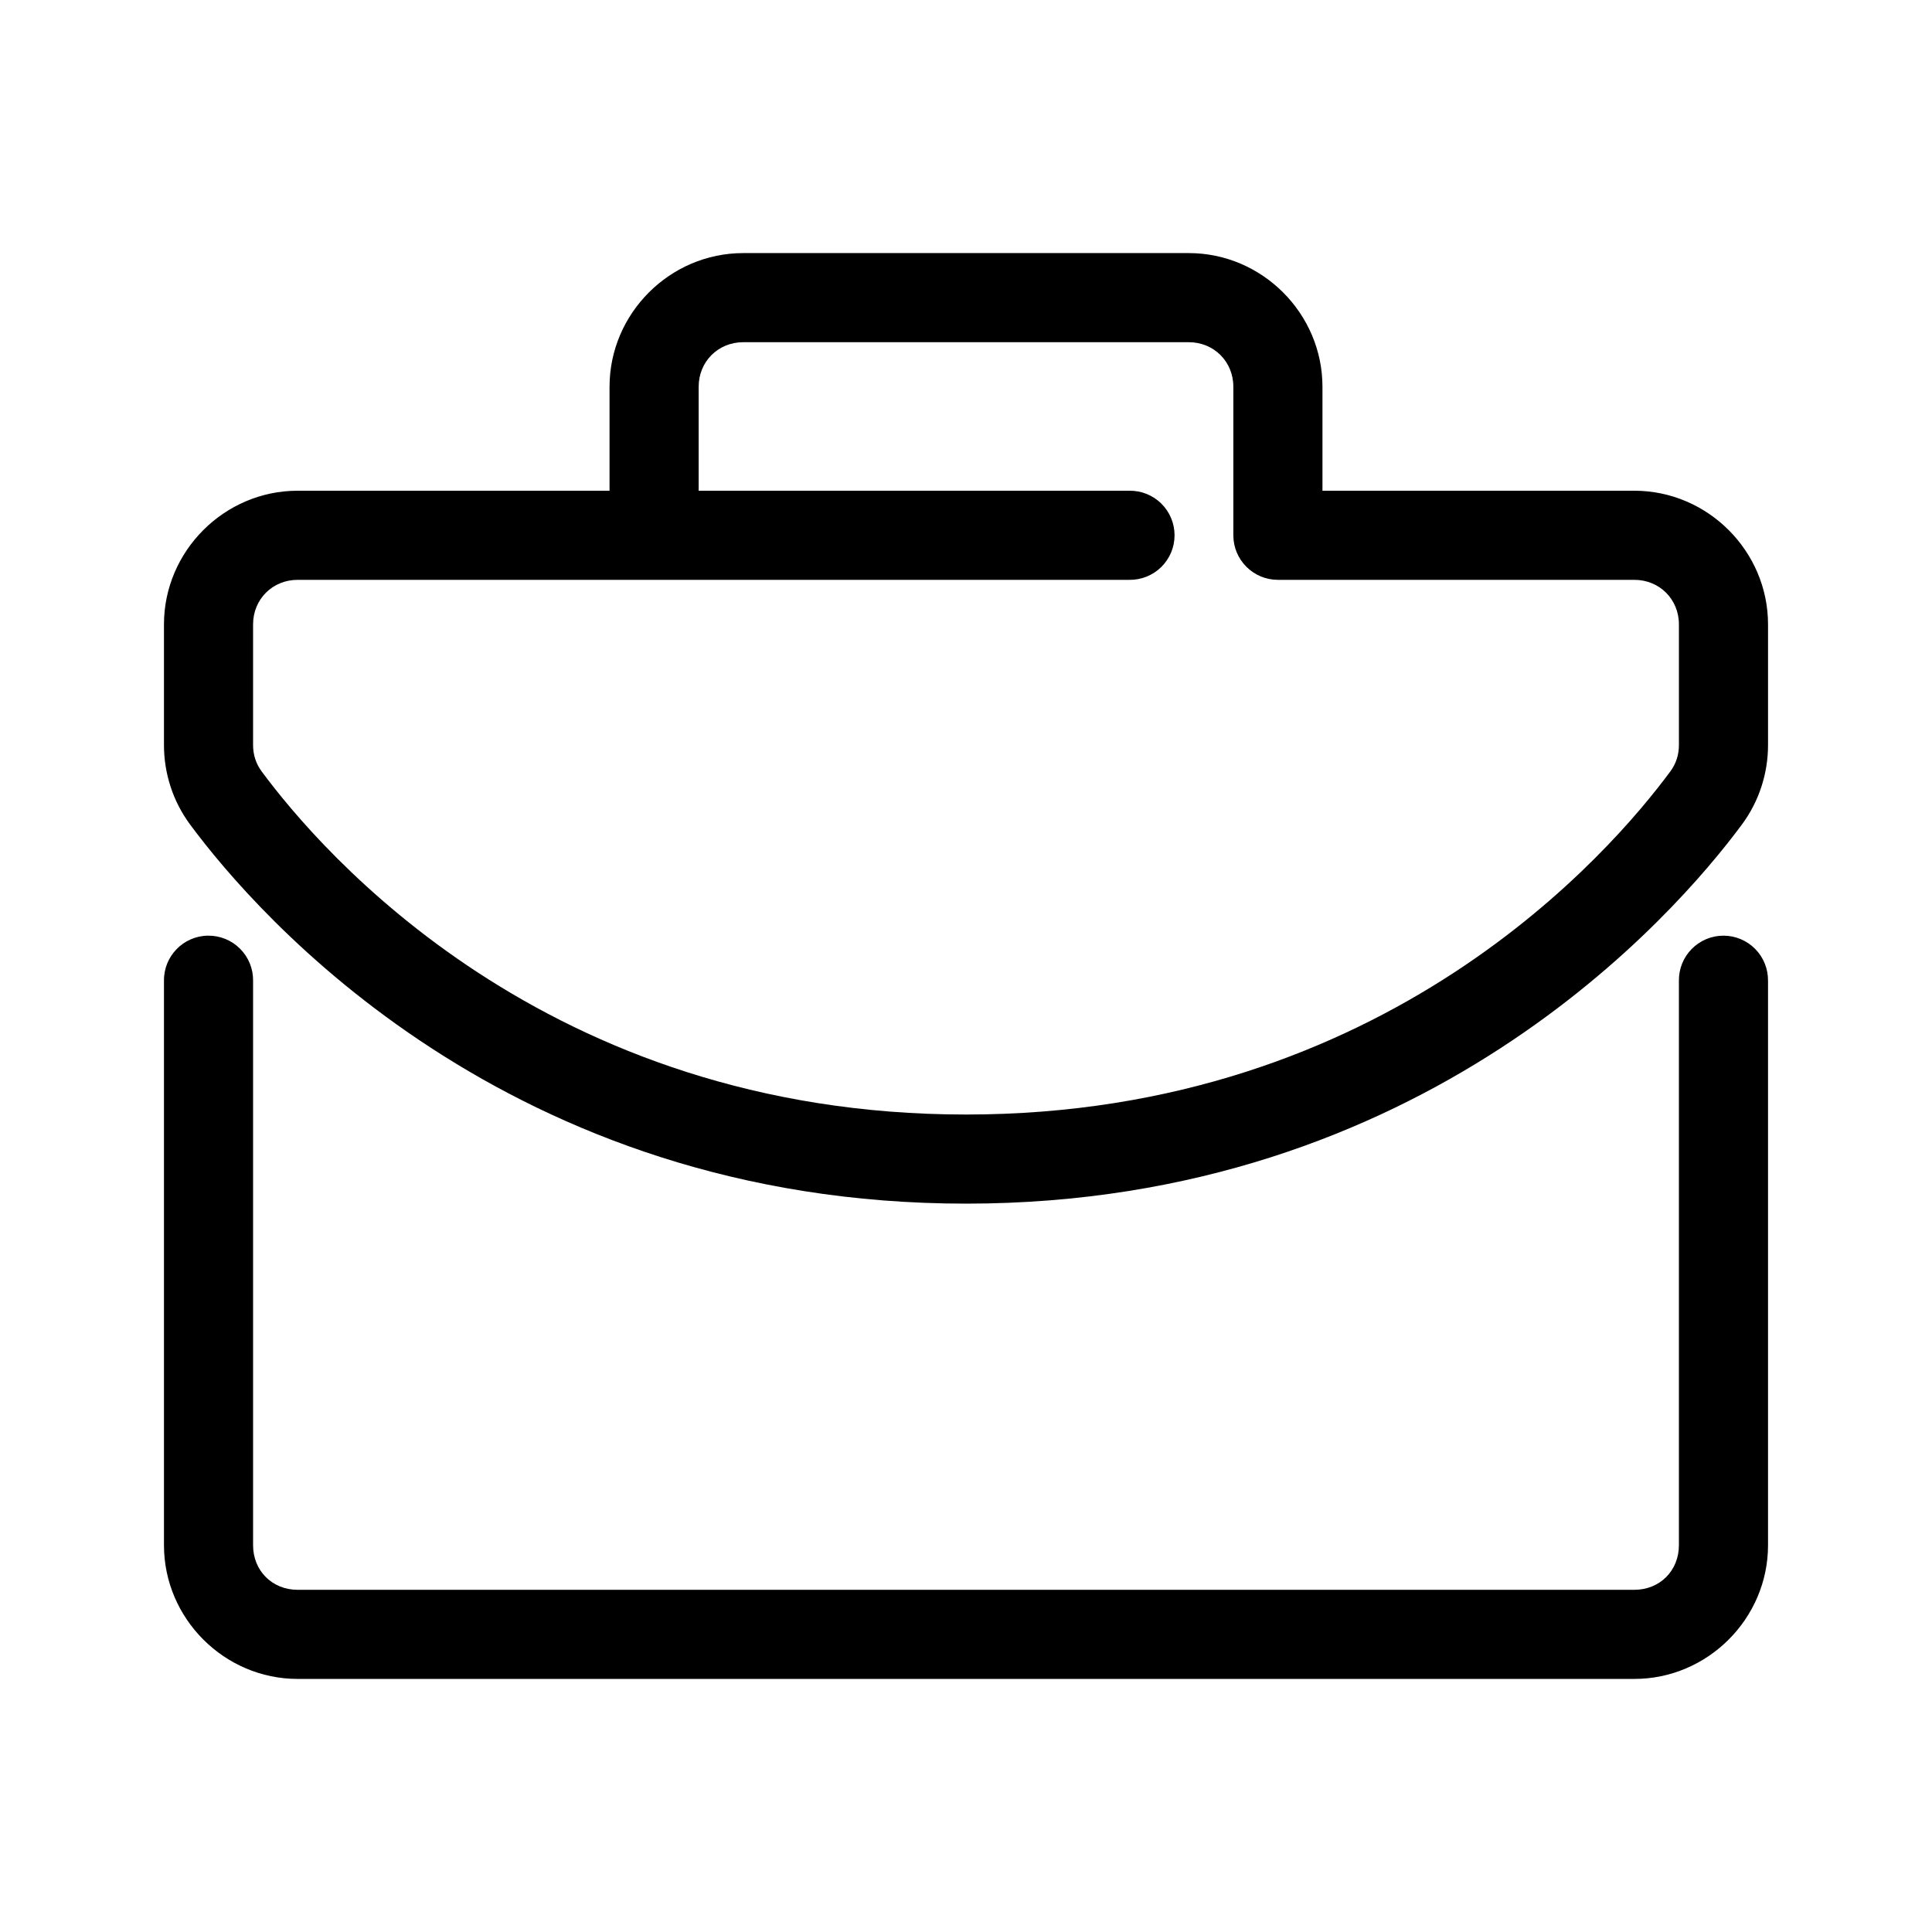
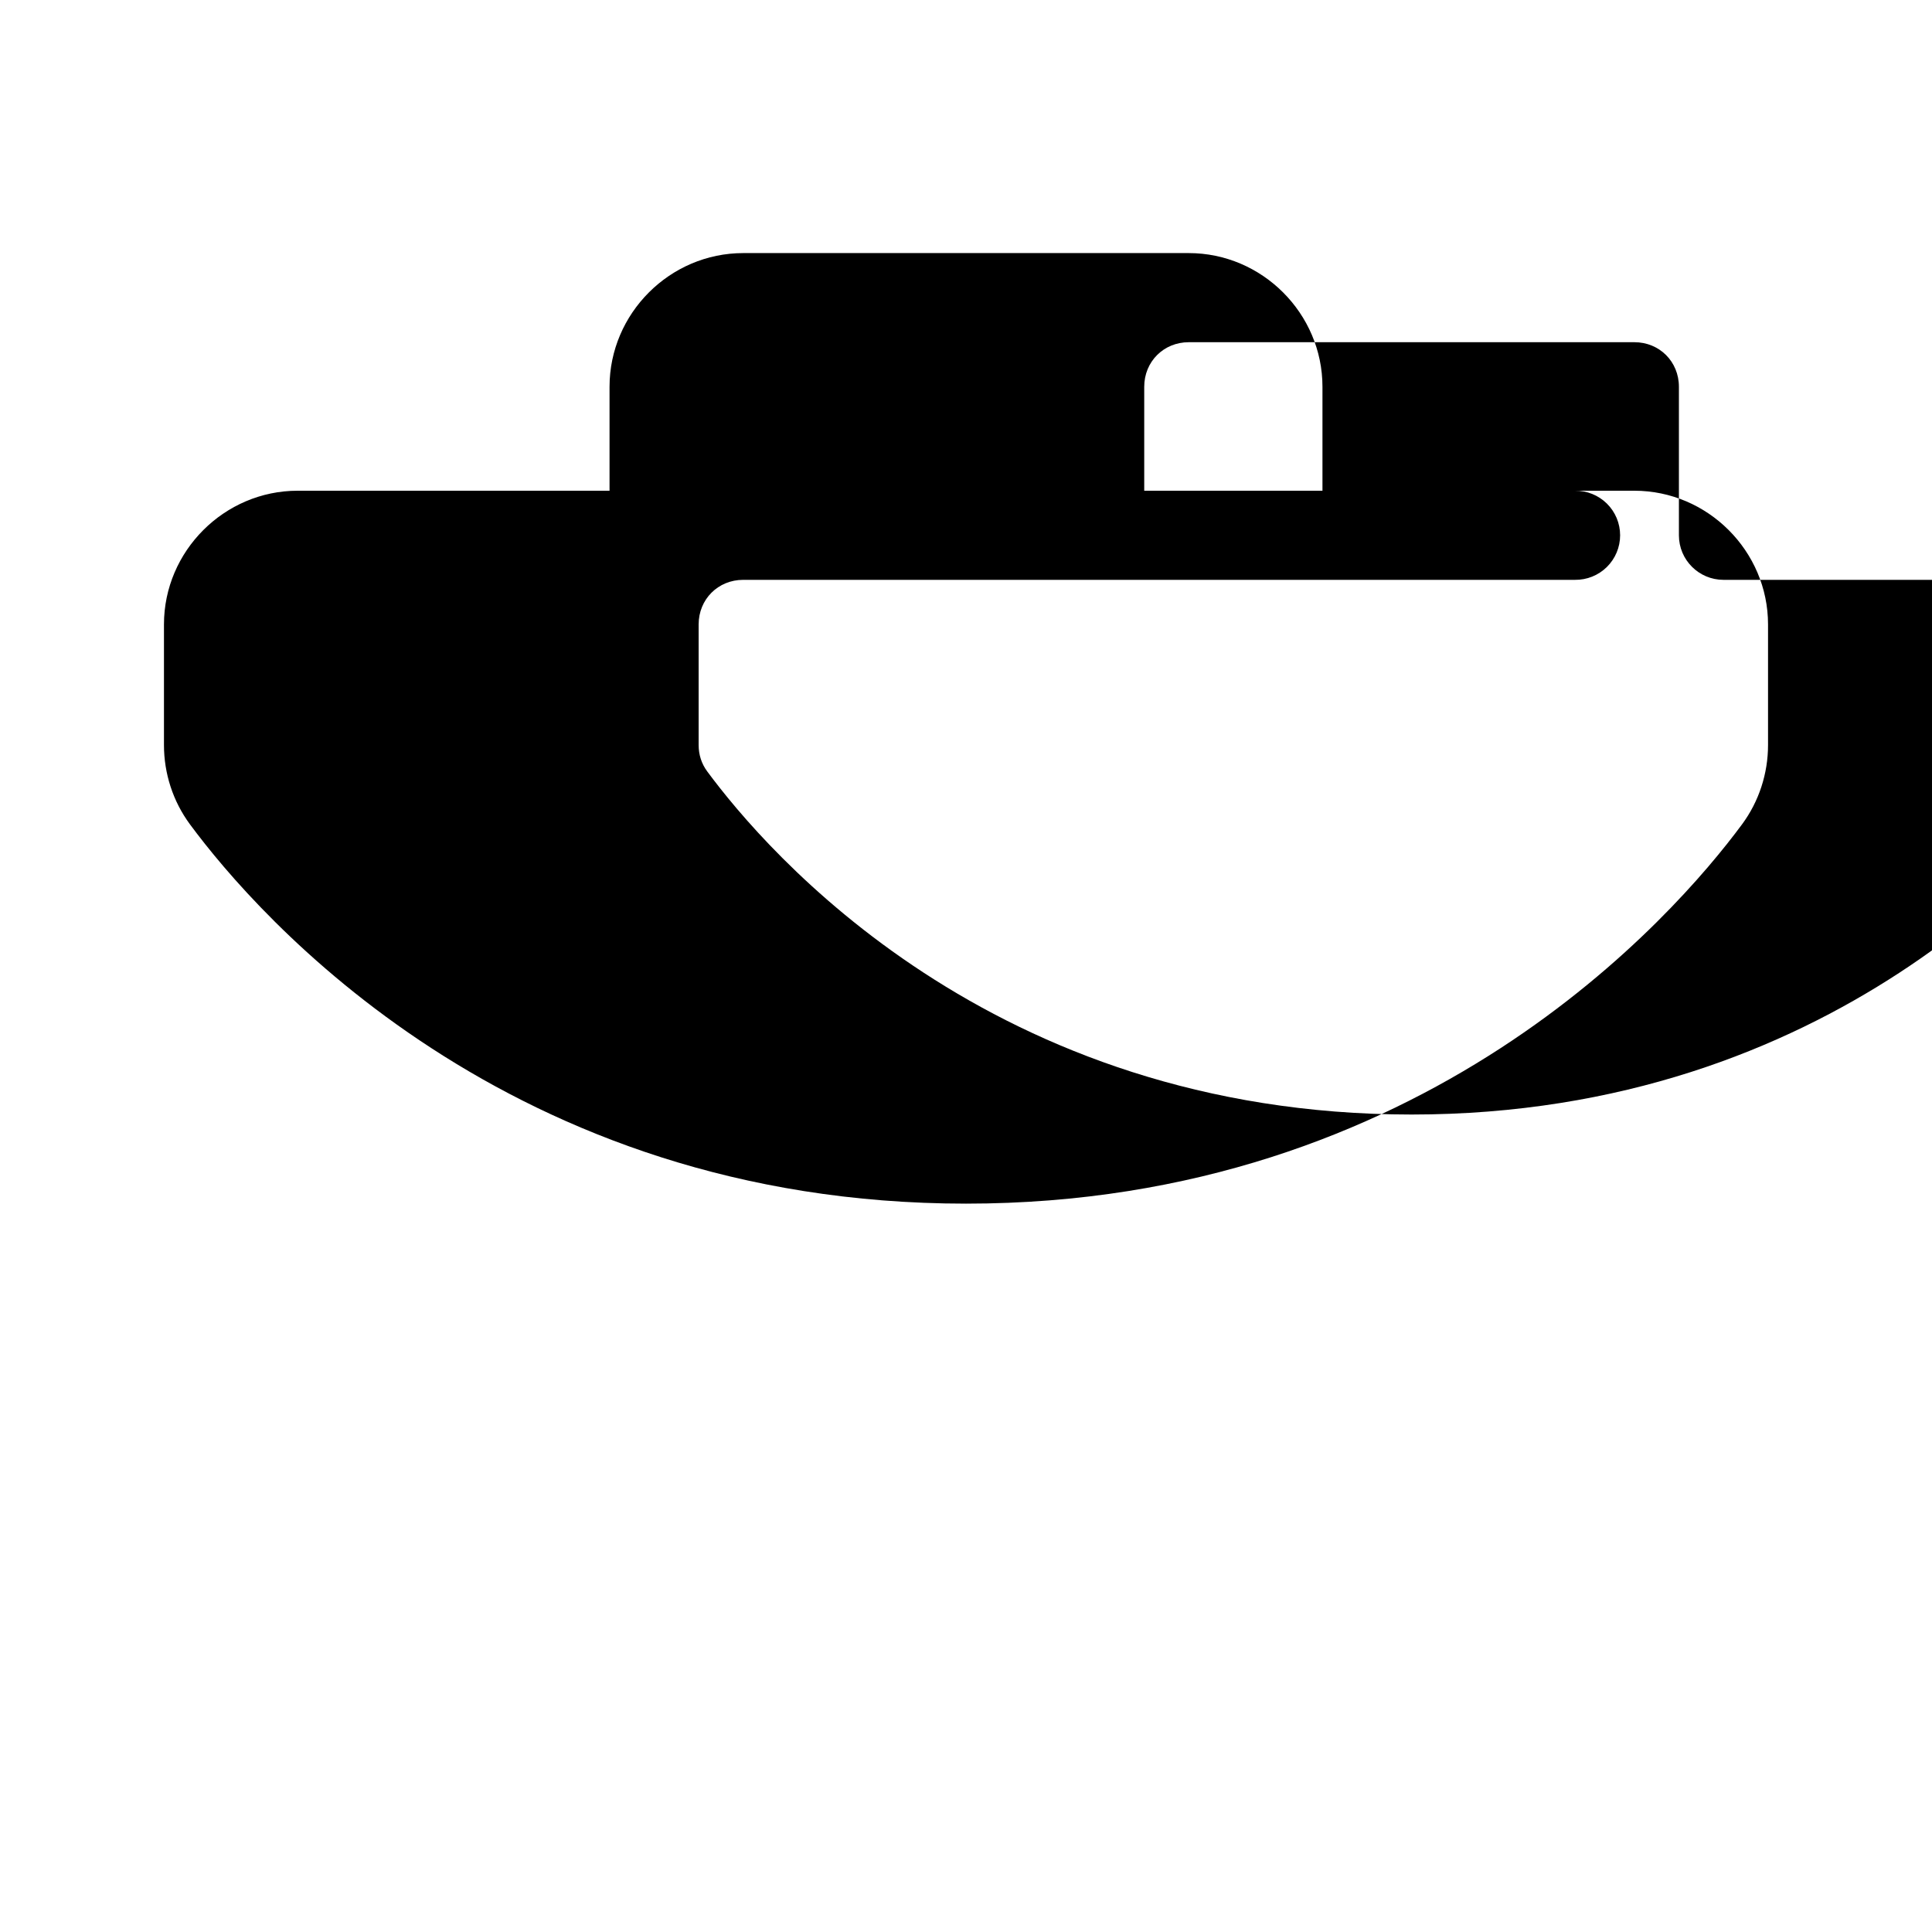
<svg xmlns="http://www.w3.org/2000/svg" fill="#000000" width="800px" height="800px" version="1.1" viewBox="144 144 512 512">
  <g>
-     <path d="m340.96 211.07c-19.426 0-35.426 16-35.426 35.426v27.551h-82.656c-19.426 0-35.426 16-35.426 35.426v31.98c0 7.504 2.375 14.898 6.887 21.004 17.934 24.262 84.32 100.52 205.66 100.52 121.34 0 187.72-76.258 205.66-100.52 4.512-6.106 6.887-13.5 6.887-21.004v-31.98c0-19.426-16-35.426-35.426-35.426h-82.656v-27.551c0-19.426-16-35.426-35.426-35.426zm0 23.617h118.08c6.66 0 11.809 5.148 11.809 11.809v39.359c0 6.519 5.285 11.805 11.809 11.809h94.465c6.66 0 11.809 5.148 11.809 11.809v31.98c0 2.586-0.773 4.953-2.262 6.965-15.523 21.004-75.219 90.945-186.67 90.945s-171.14-69.941-186.67-90.945c-1.484-2.012-2.262-4.379-2.262-6.965v-31.98c0-6.66 5.148-11.809 11.809-11.809h220.42-0.004c3.164 0.043 6.207-1.18 8.461-3.402 2.25-2.219 3.516-5.246 3.516-8.406 0-3.164-1.266-6.191-3.516-8.41-2.254-2.219-5.297-3.445-8.461-3.398h-114.14v-27.551c0-6.66 5.148-11.809 11.809-11.809z" />
-     <path d="m199.08 391.96c-6.516 0.102-11.719 5.461-11.625 11.977v149.57c0 19.422 16.004 35.426 35.426 35.426h354.24c19.422 0 35.426-16.004 35.426-35.426v-149.57h-0.004c0.043-3.16-1.18-6.207-3.398-8.457s-5.25-3.519-8.41-3.519-6.188 1.27-8.41 3.519c-2.219 2.25-3.441 5.297-3.398 8.457v149.57c0 6.746-5.062 11.809-11.809 11.809h-354.24c-6.746 0-11.809-5.062-11.809-11.809v-149.57h0.004c0.047-3.191-1.203-6.269-3.465-8.523-2.258-2.258-5.336-3.504-8.527-3.453z" />
+     <path d="m340.96 211.07c-19.426 0-35.426 16-35.426 35.426v27.551h-82.656c-19.426 0-35.426 16-35.426 35.426v31.98c0 7.504 2.375 14.898 6.887 21.004 17.934 24.262 84.32 100.52 205.66 100.52 121.34 0 187.72-76.258 205.66-100.52 4.512-6.106 6.887-13.5 6.887-21.004v-31.98c0-19.426-16-35.426-35.426-35.426h-82.656v-27.551c0-19.426-16-35.426-35.426-35.426m0 23.617h118.08c6.66 0 11.809 5.148 11.809 11.809v39.359c0 6.519 5.285 11.805 11.809 11.809h94.465c6.66 0 11.809 5.148 11.809 11.809v31.98c0 2.586-0.773 4.953-2.262 6.965-15.523 21.004-75.219 90.945-186.67 90.945s-171.14-69.941-186.67-90.945c-1.484-2.012-2.262-4.379-2.262-6.965v-31.98c0-6.66 5.148-11.809 11.809-11.809h220.42-0.004c3.164 0.043 6.207-1.18 8.461-3.402 2.25-2.219 3.516-5.246 3.516-8.406 0-3.164-1.266-6.191-3.516-8.41-2.254-2.219-5.297-3.445-8.461-3.398h-114.14v-27.551c0-6.66 5.148-11.809 11.809-11.809z" />
  </g>
</svg>